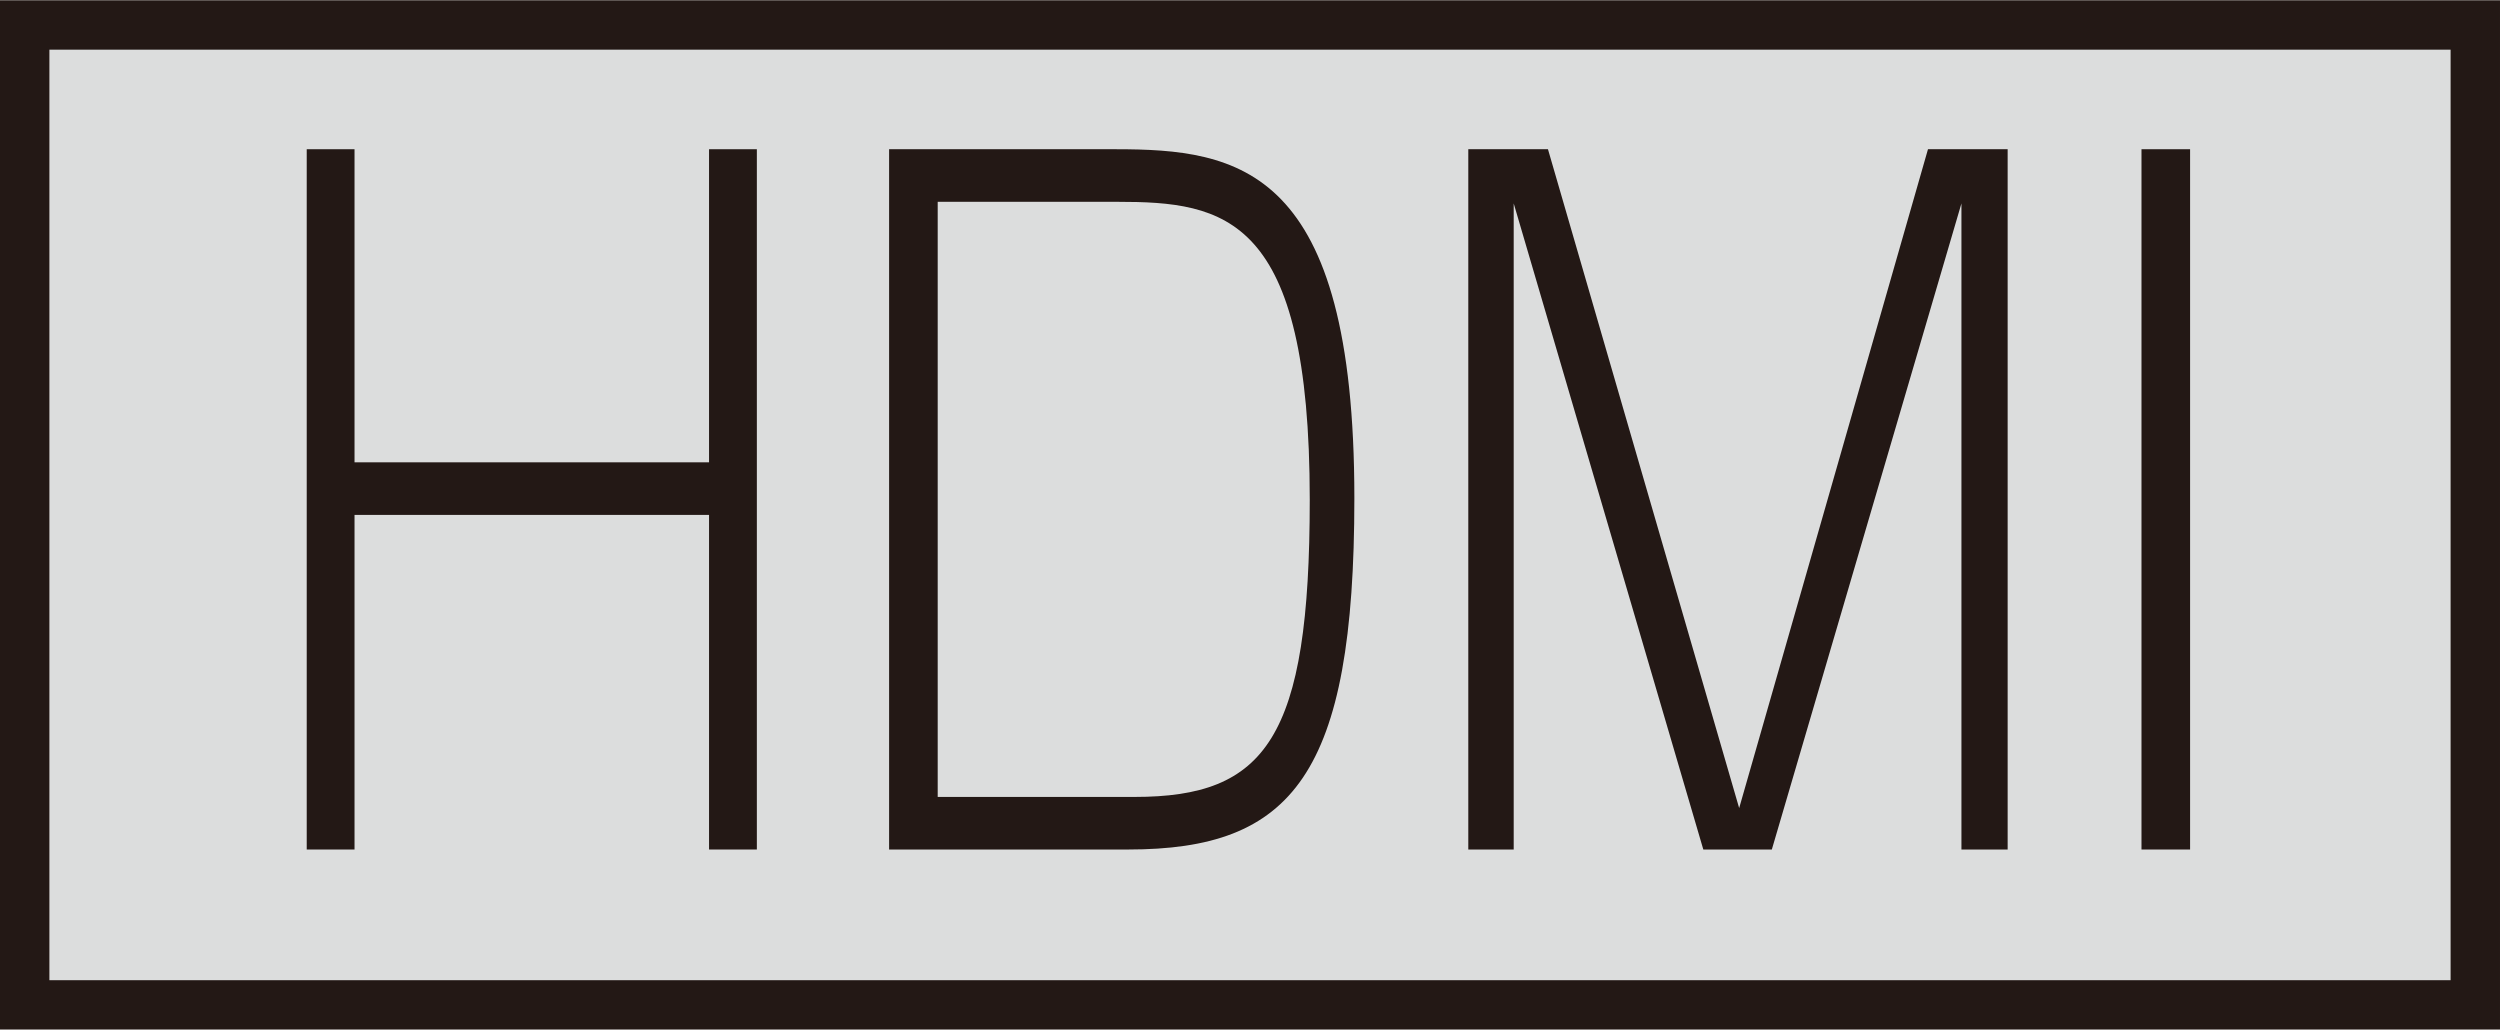
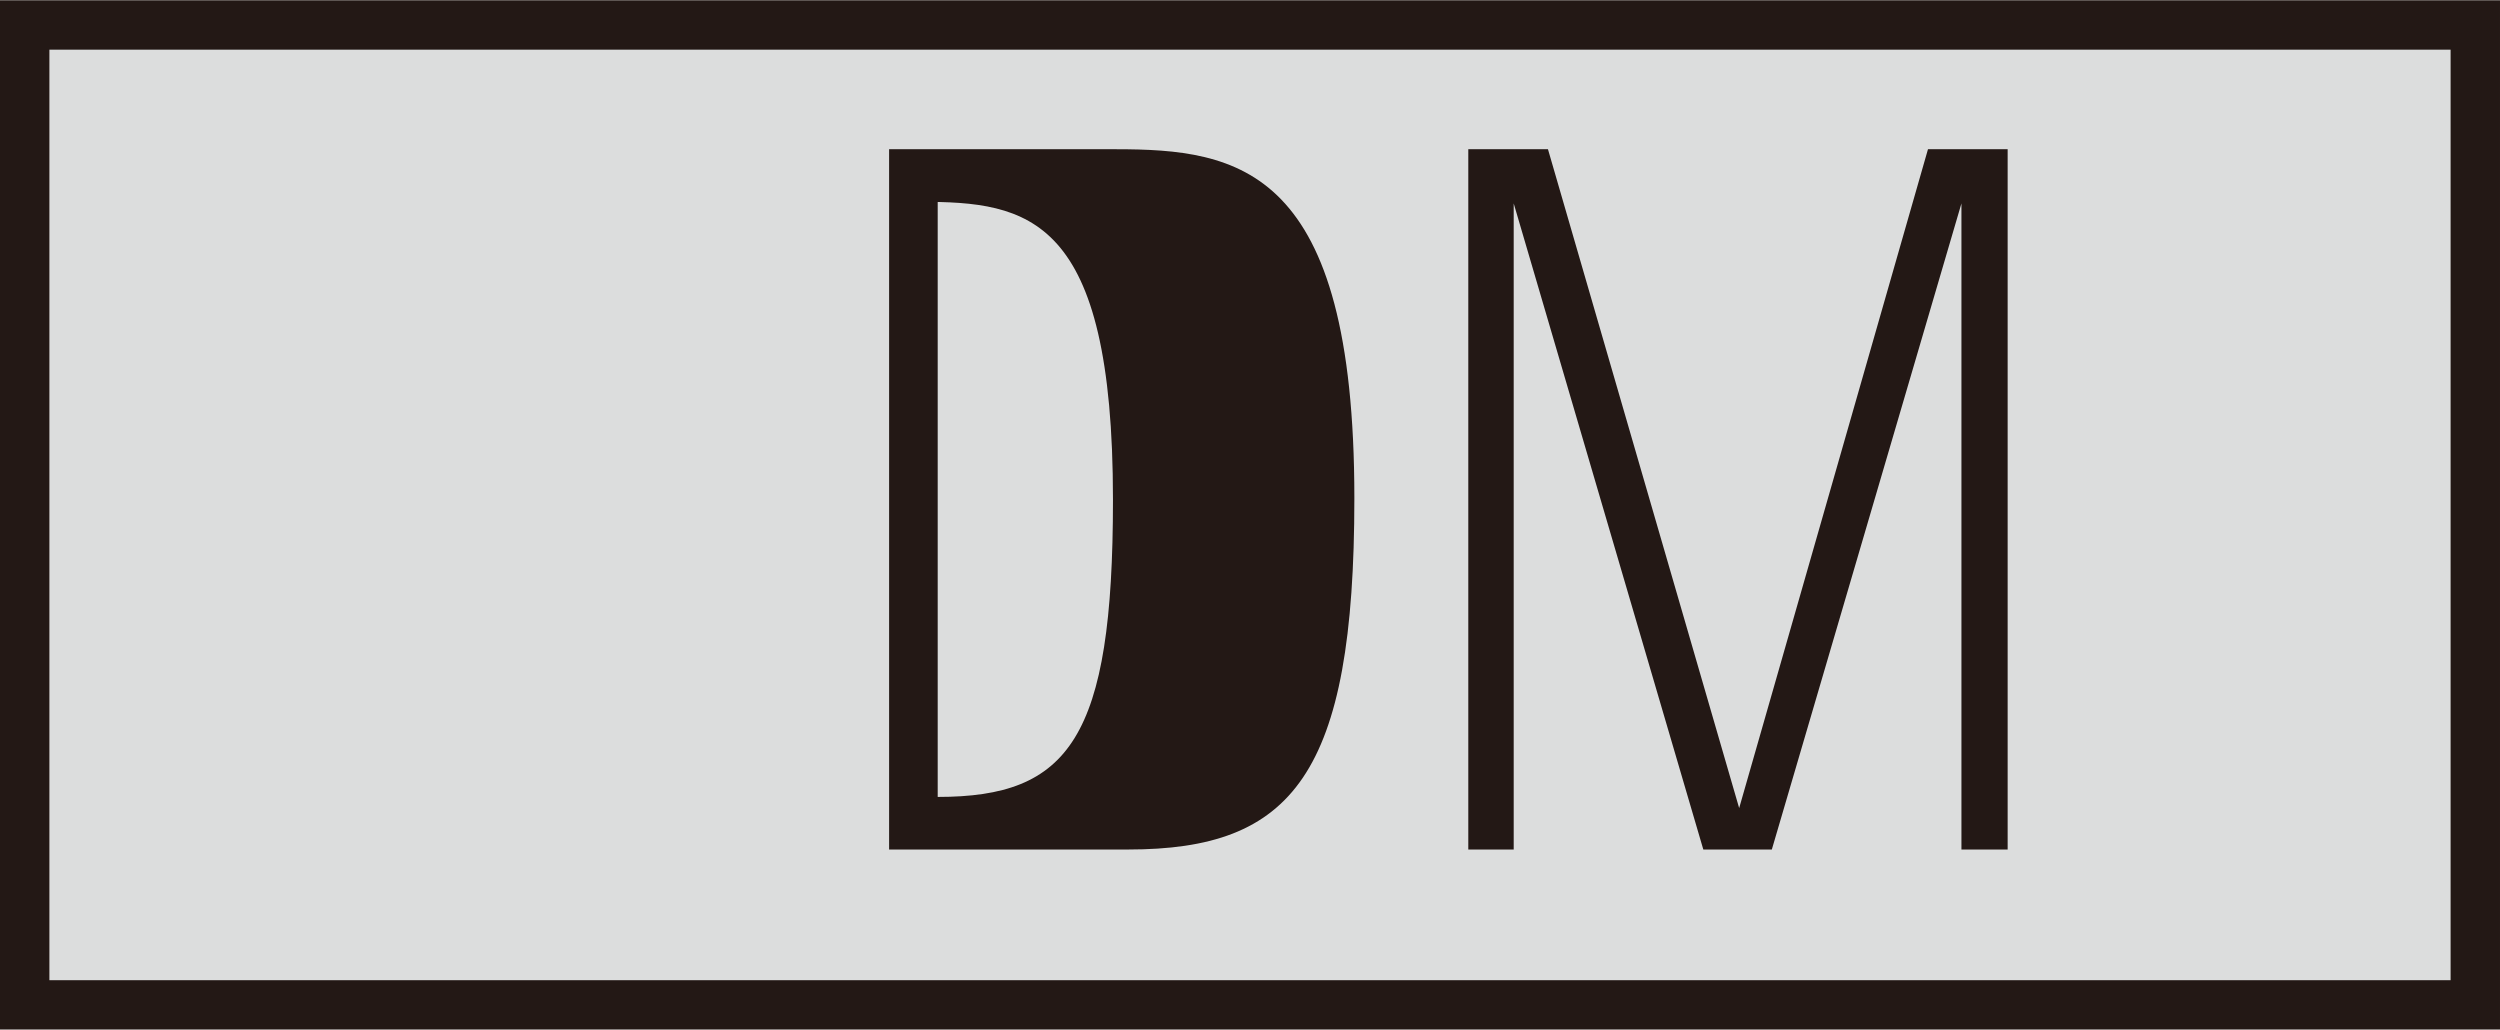
<svg xmlns="http://www.w3.org/2000/svg" id="レイヤー_1" data-name="レイヤー 1" width="11.07mm" height="4.56mm" viewBox="0 0 31.38 12.92">
  <title>symbol_HDMI_GRY_M</title>
  <g>
    <rect x="0.31" y="0.31" width="30.76" height="12.3" style="fill: #dcdddd;stroke: #231815;stroke-width: 0.62px" />
    <g>
-       <path d="M4.45,1.87V5.8H8.9V1.87h.6v8.79H8.9V6.46H4.45v4.2h-.6V1.87Z" style="fill: #231815" />
-       <path d="M14,1.87c1.55,0,3,.22,3,4.38,0,3.48-.78,4.41-2.84,4.41h-3V1.87Zm-2.23.66V10h2.47c1.65,0,2.2-.73,2.2-3.73,0-3.57-1.06-3.74-2.42-3.74Z" style="fill: #231815" />
+       <path d="M14,1.87c1.55,0,3,.22,3,4.38,0,3.48-.78,4.41-2.84,4.41h-3V1.87Zm-2.23.66V10c1.65,0,2.2-.73,2.2-3.73,0-3.57-1.06-3.74-2.42-3.74Z" style="fill: #231815" />
      <path d="M22.24,10.66h-.86L19,2.55c0,.39,0,1.51,0,1.93v6.18h-.57V1.87h1l2.4,8.27L24.2,1.87h1v8.79h-.58V4.48c0-.46,0-1.49,0-1.93Z" style="fill: #231815" />
-       <path d="M27.49,1.87v8.79h-.61V1.87Z" style="fill: #231815" />
    </g>
  </g>
</svg>